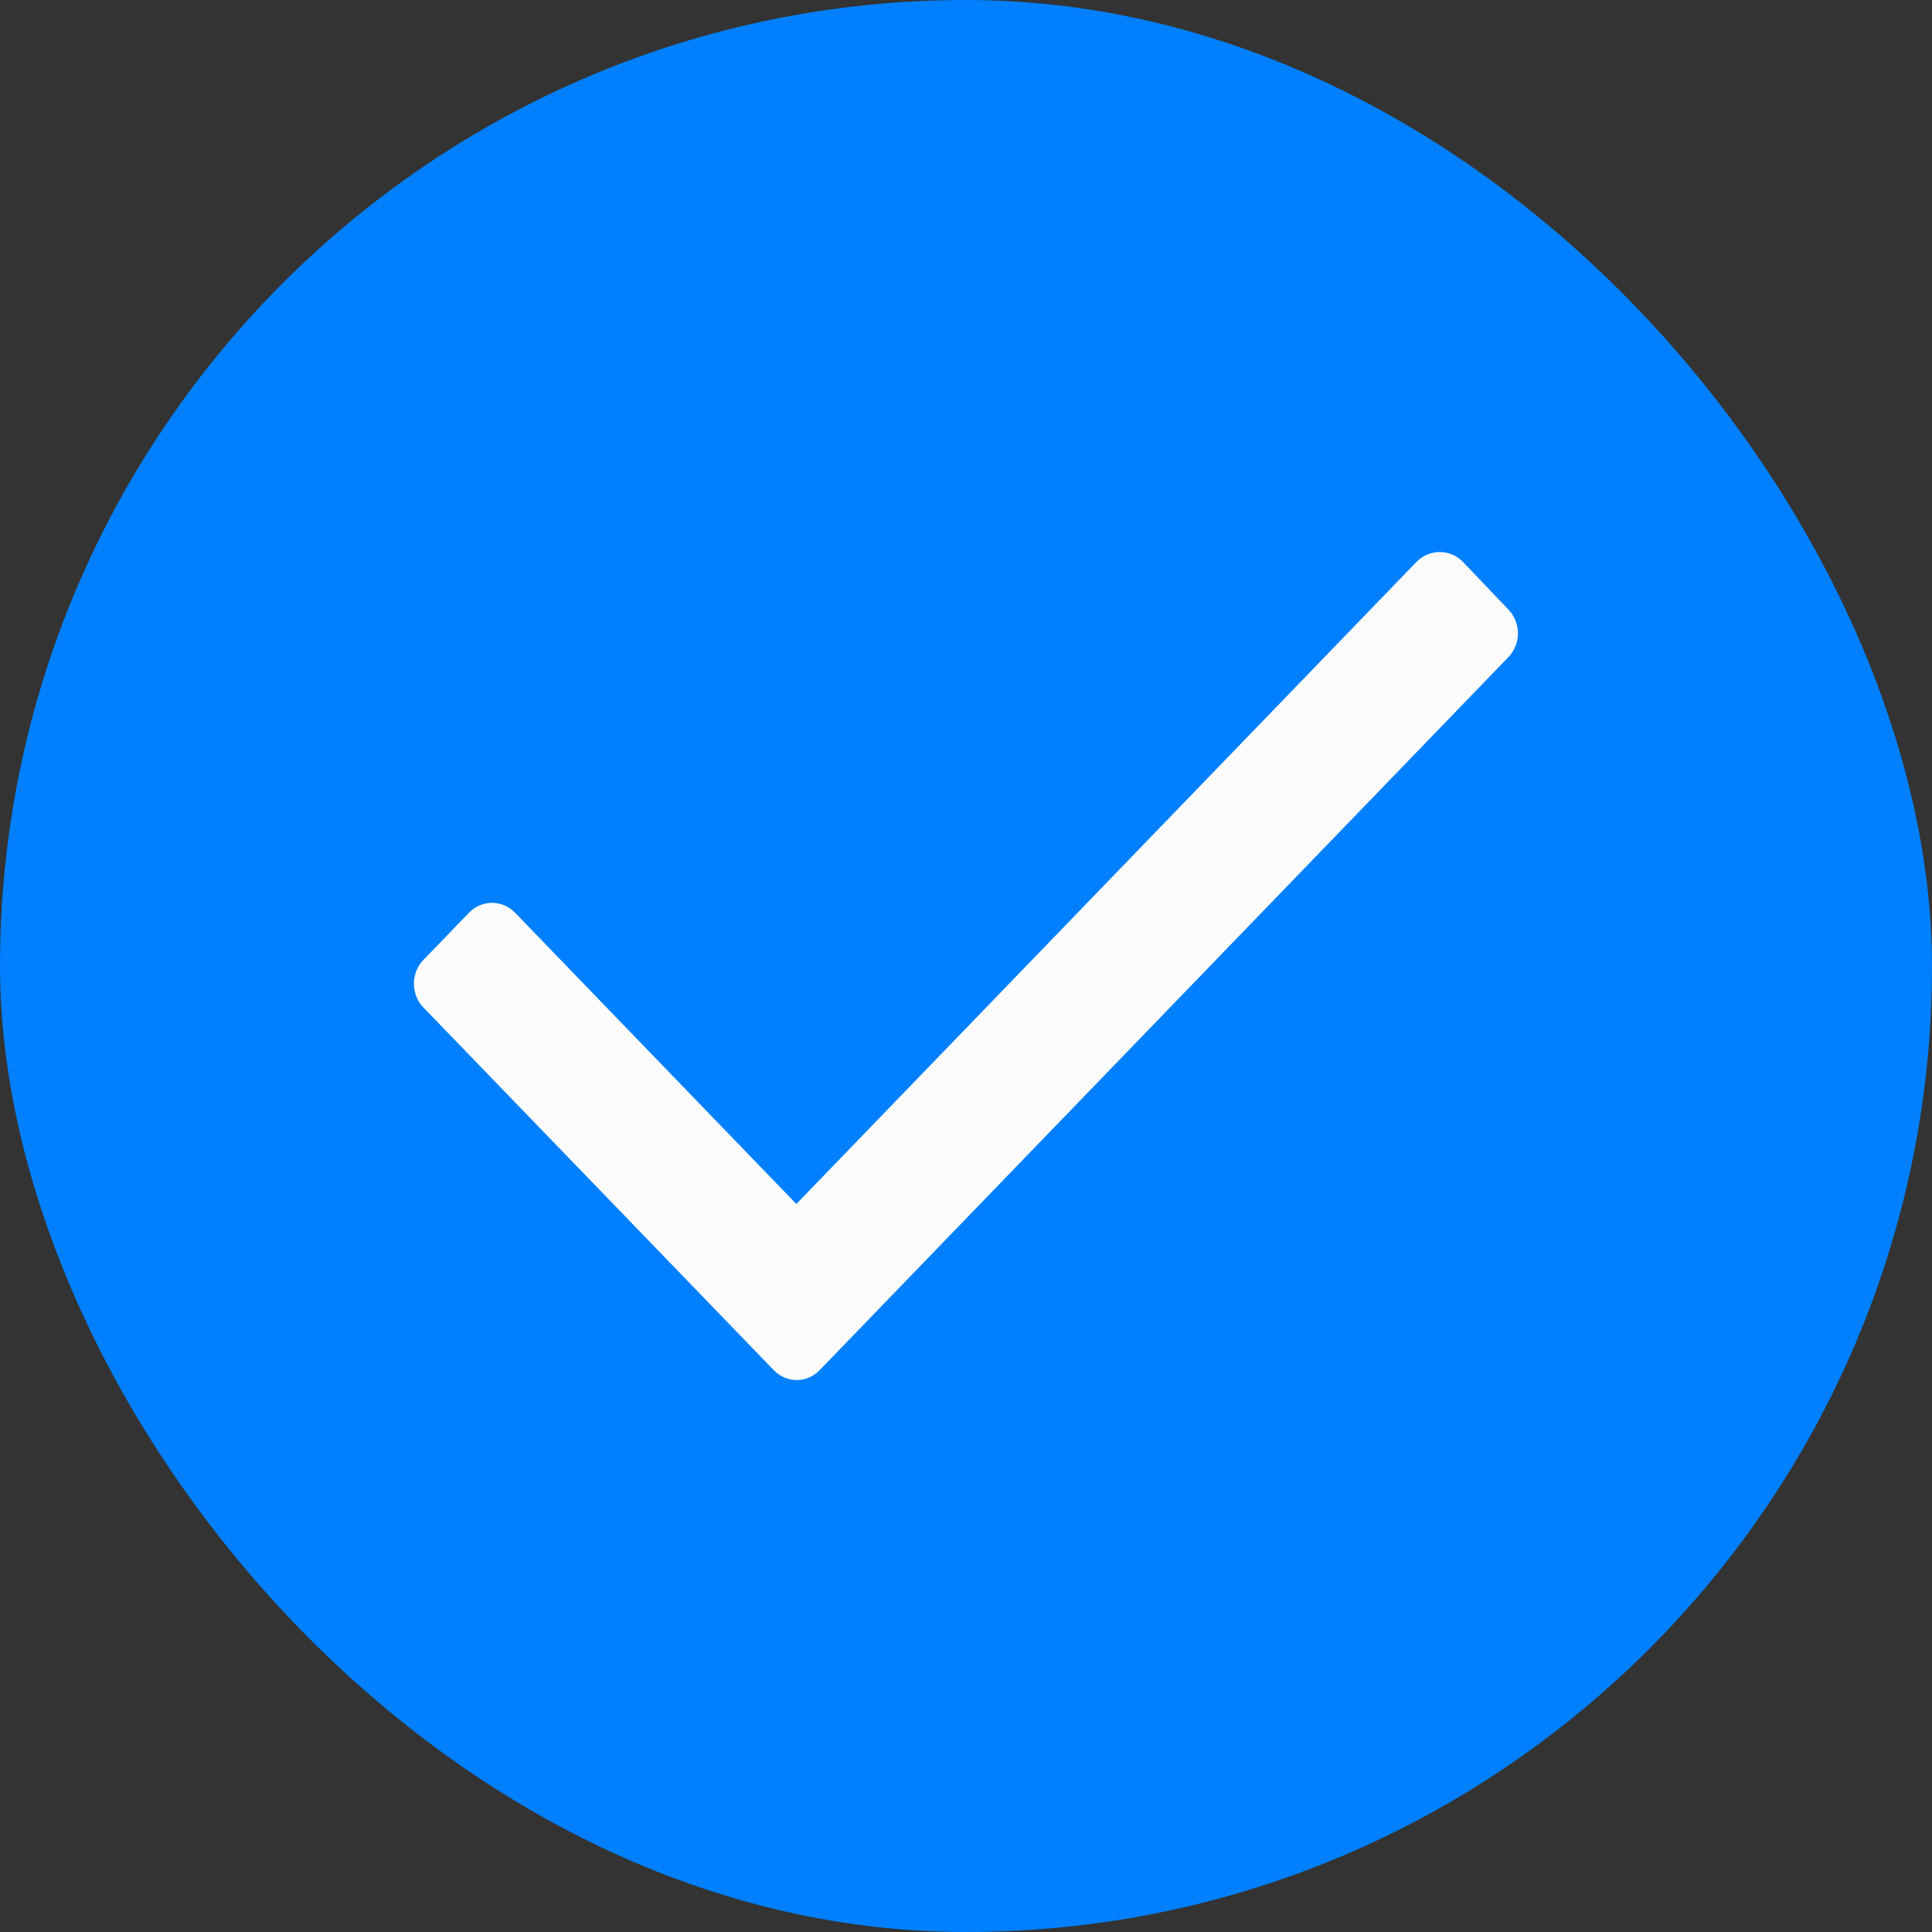
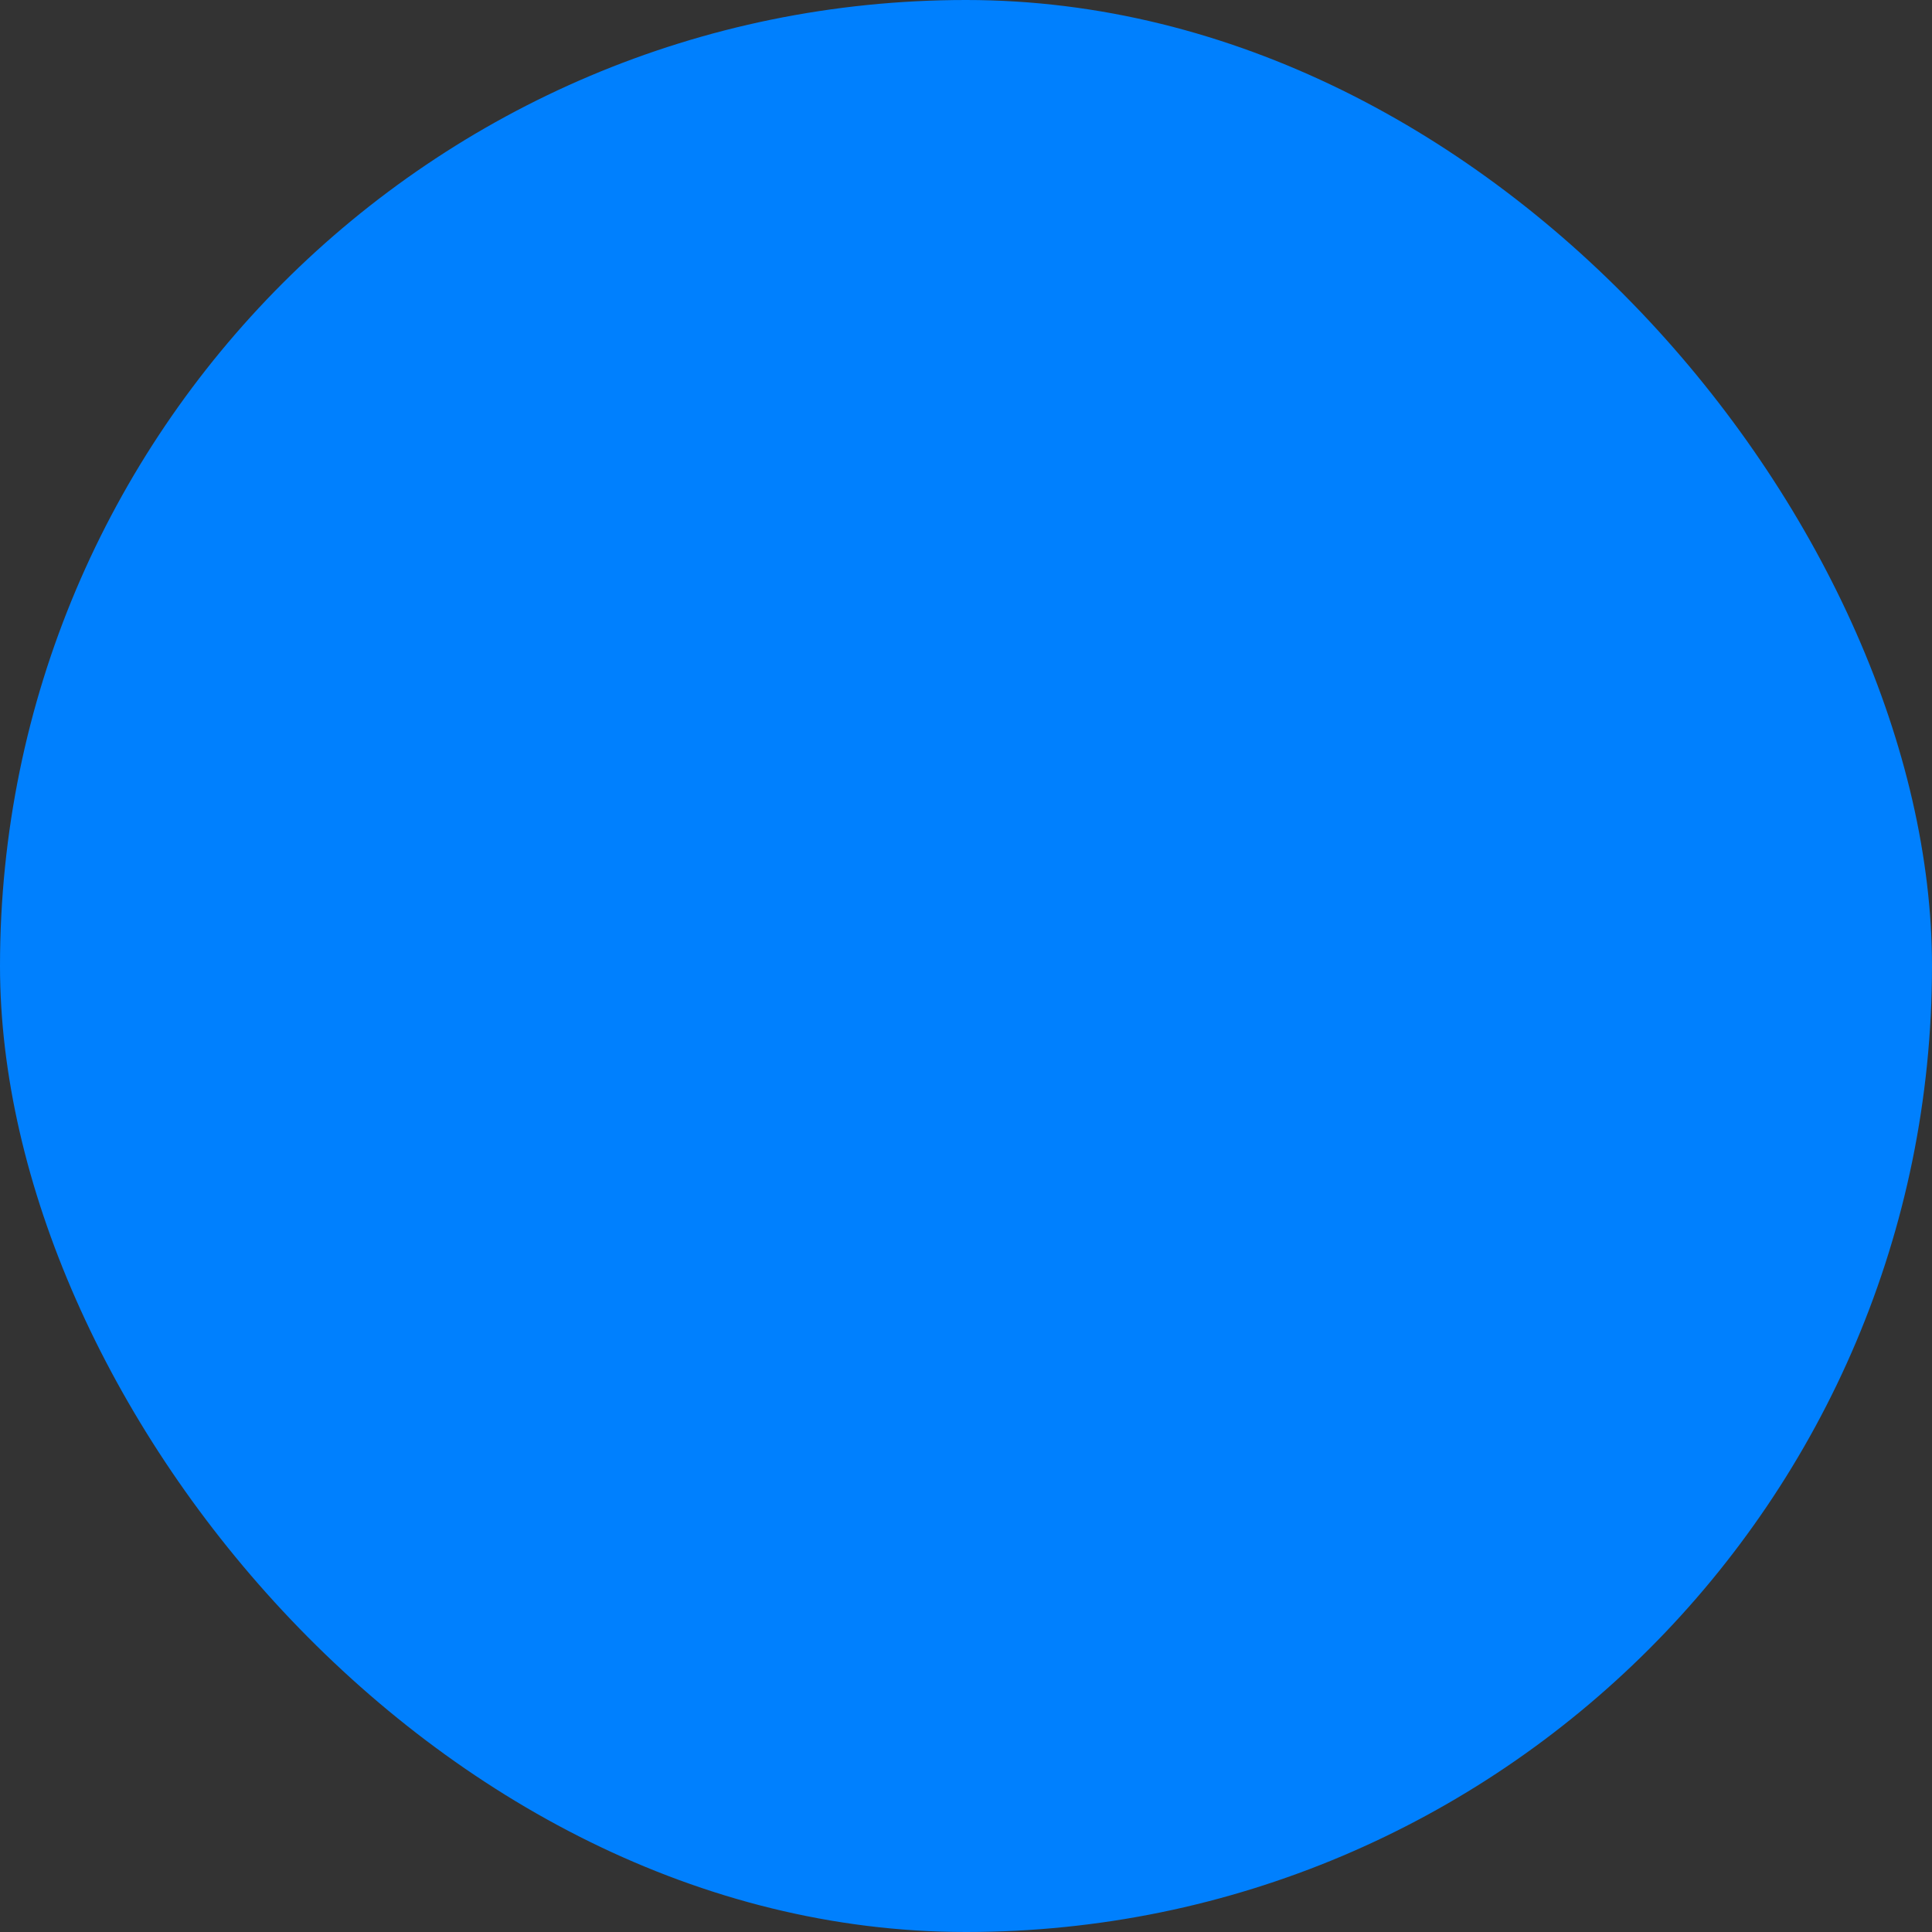
<svg xmlns="http://www.w3.org/2000/svg" width="16" height="16" viewBox="0 0 16 16" fill="none">
  <rect x="0" y="0" width="16" height="16" fill="#333333" stroke="none" />
  <rect width="16" height="16" rx="8" fill="#0080FE" />
-   <path fill-rule="evenodd" clip-rule="evenodd" d="M12.491 5.443L6.789 11.346C6.738 11.399 6.67 11.429 6.598 11.429C6.526 11.429 6.457 11.399 6.407 11.346L3.507 8.344C3.456 8.292 3.428 8.221 3.428 8.147C3.428 8.072 3.456 8.001 3.507 7.949L3.884 7.559C3.934 7.506 4.003 7.477 4.075 7.477C4.147 7.477 4.215 7.506 4.266 7.559L6.595 9.971L11.732 4.652C11.839 4.545 12.008 4.545 12.114 4.652L12.491 5.047C12.542 5.099 12.571 5.171 12.571 5.245C12.571 5.319 12.542 5.39 12.491 5.443Z" fill="#FCFCFC" />
</svg>